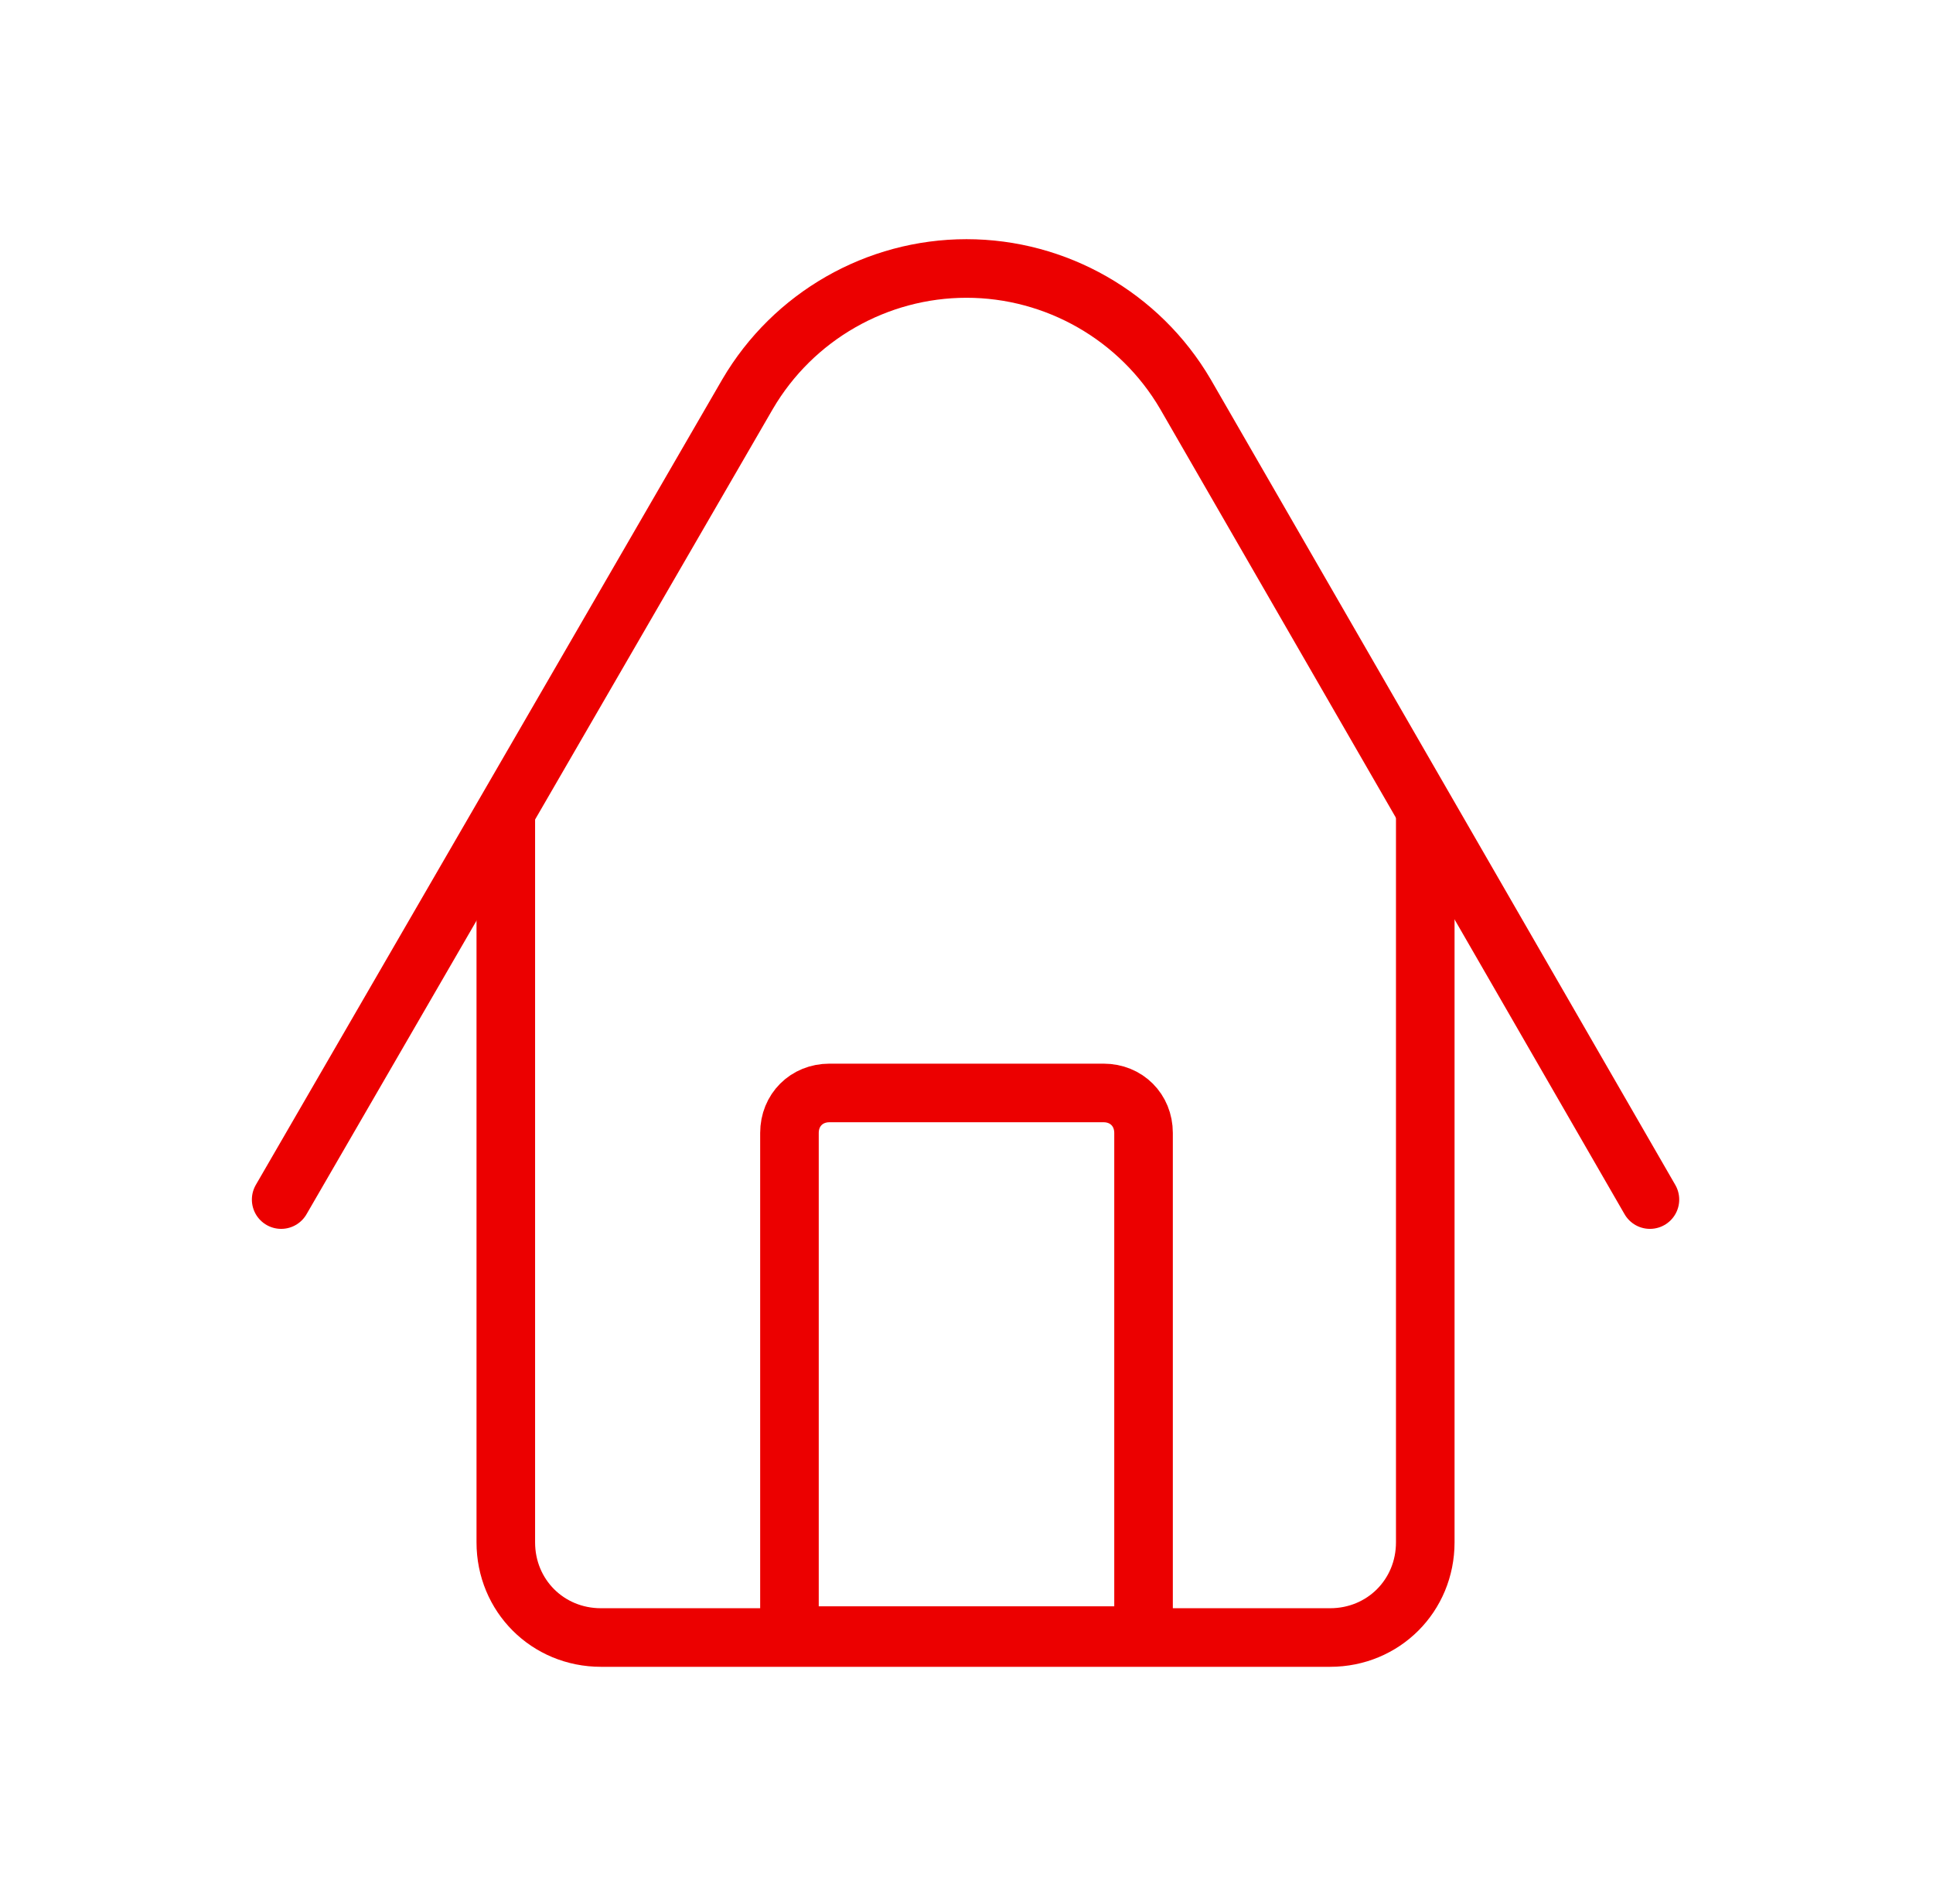
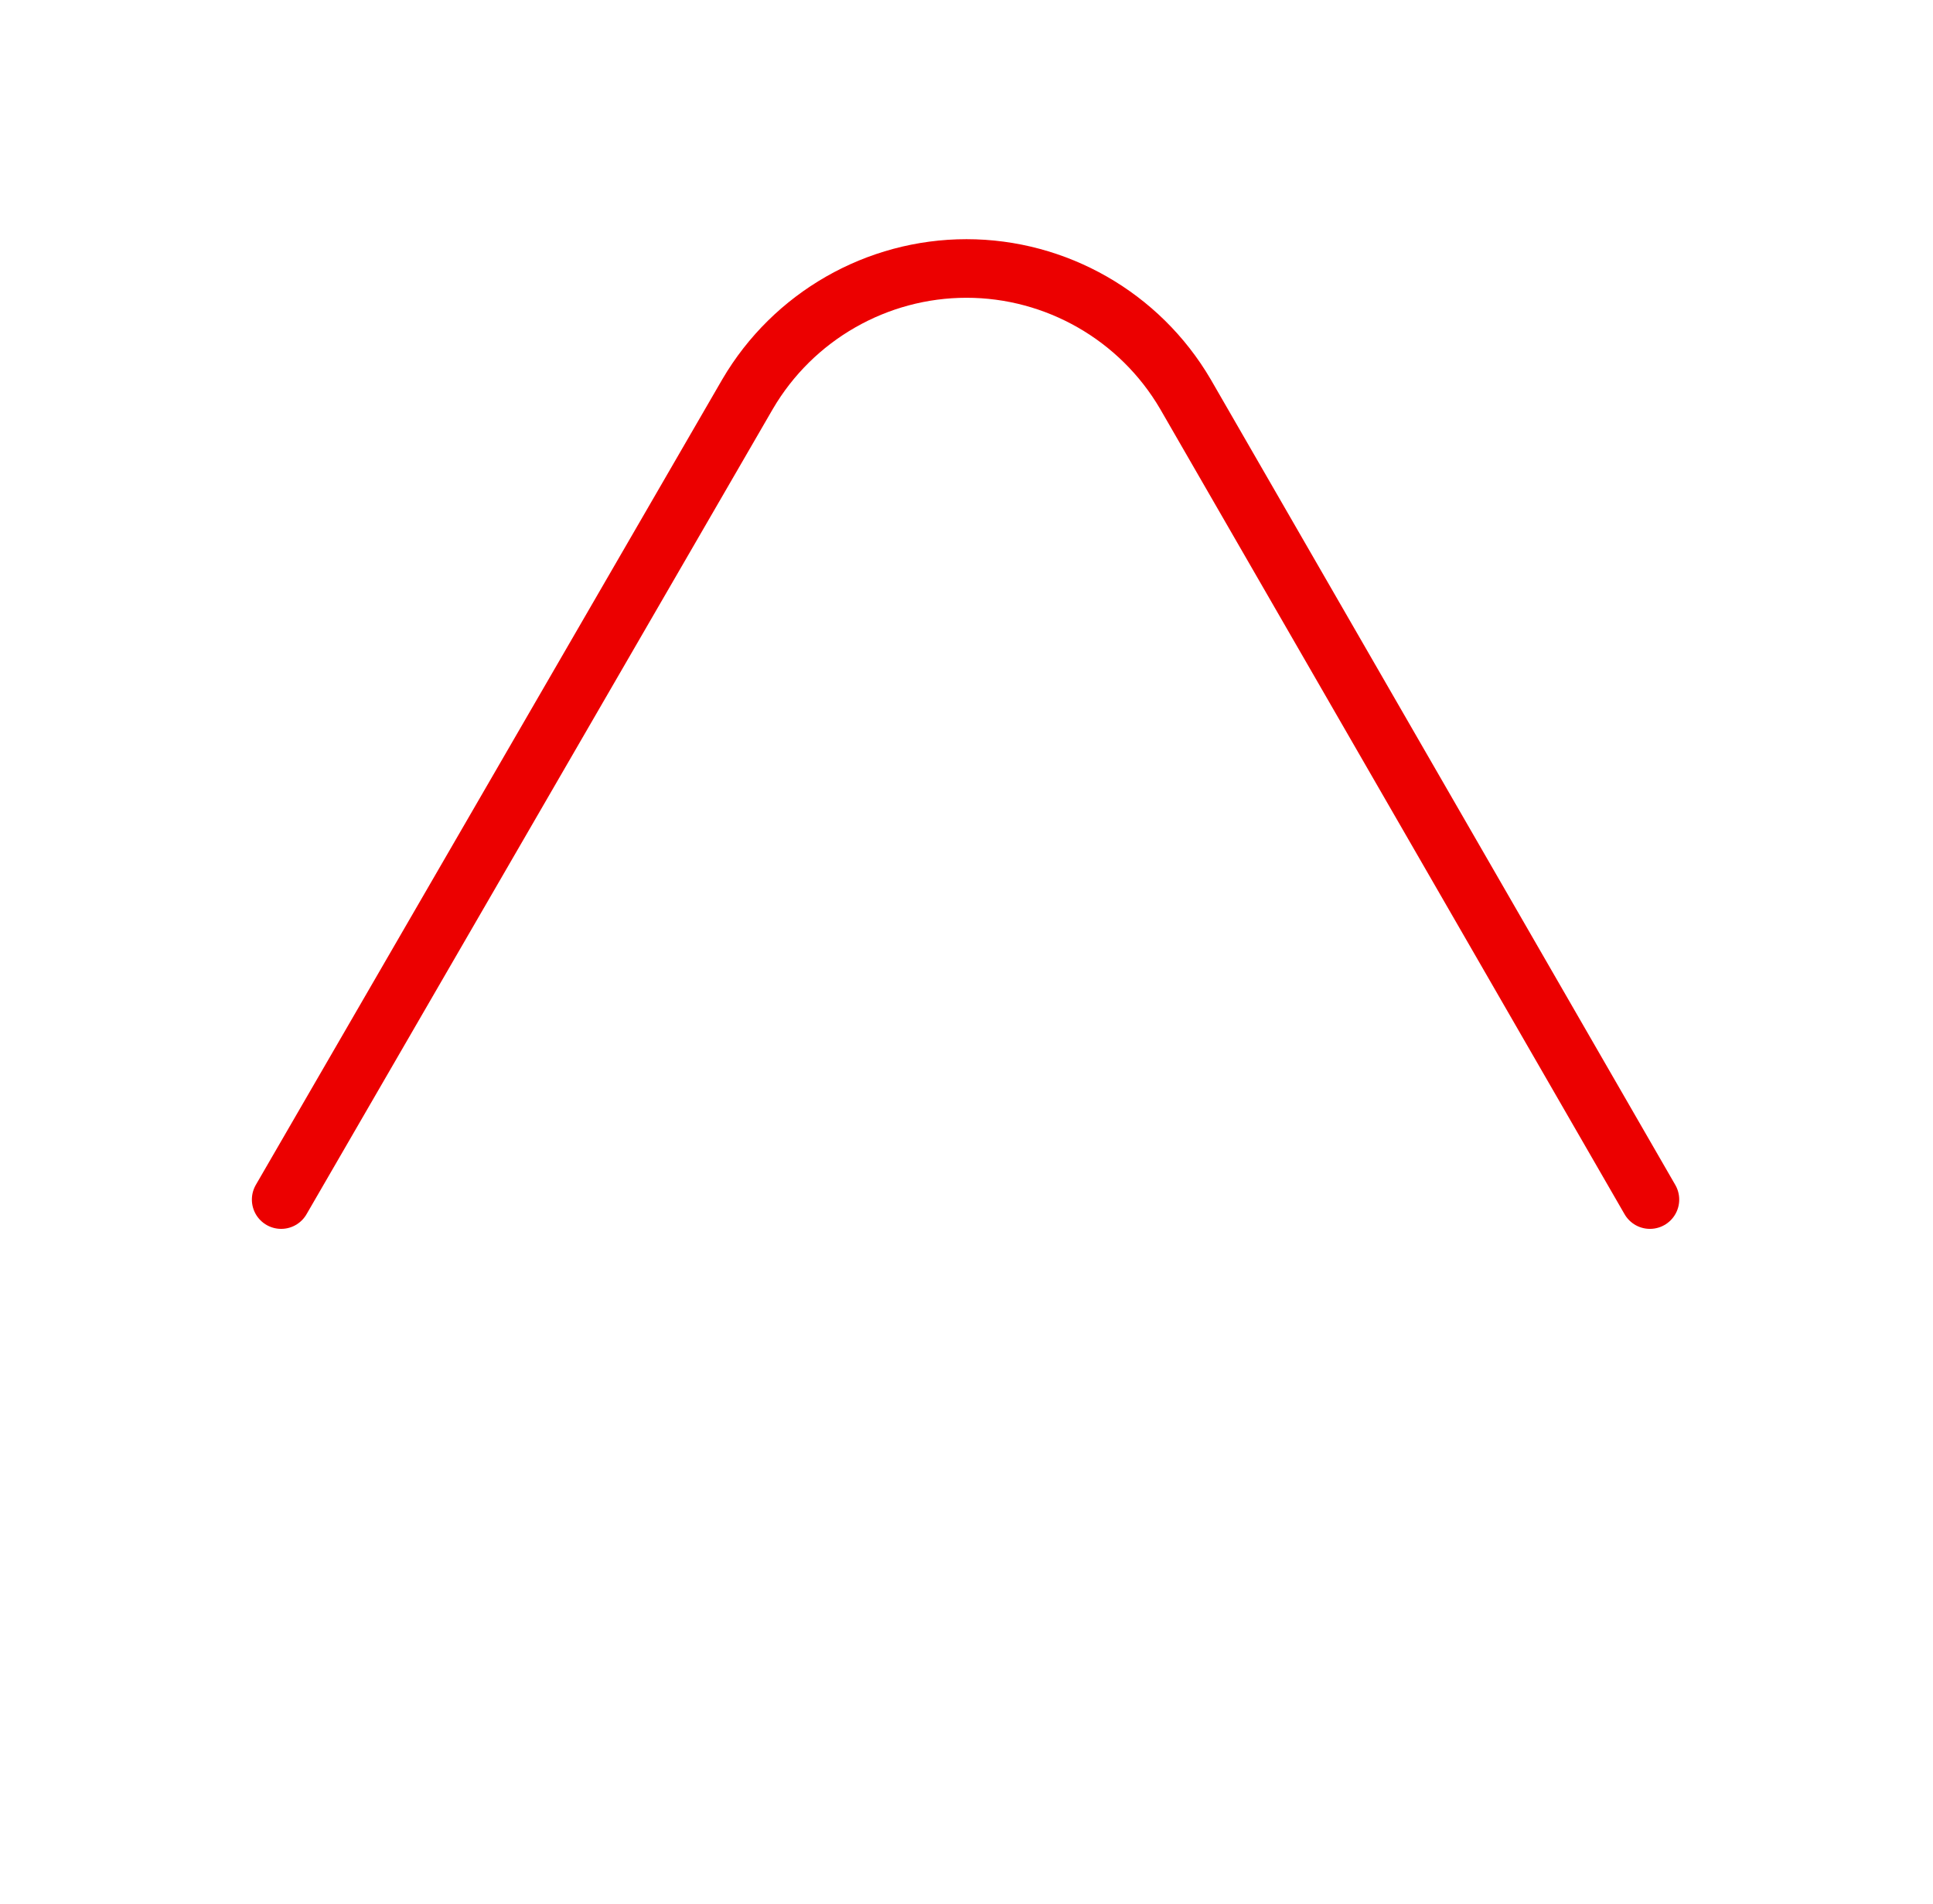
<svg xmlns="http://www.w3.org/2000/svg" width="66" height="65" viewBox="0 0 66 65" fill="none">
  <path d="M56.335 40.95L40.475 13.455C38.915 10.79 36.055 9.165 33 9.165C29.945 9.165 27.085 10.79 25.525 13.455L9.6 40.95" stroke="#EC0000" stroke-width="2" stroke-miterlimit="10" stroke-linecap="round" stroke-linejoin="round" />
-   <path d="M48.664 27.69V52.65C48.664 54.47 47.234 55.9 45.414 55.9H20.52C18.7 55.9 17.27 54.47 17.27 52.65V27.69" stroke="#EC0000" stroke-width="2" stroke-miterlimit="10" stroke-linejoin="round" />
-   <path d="M39.045 55.835H26.955V38.675C26.955 37.895 27.54 37.31 28.32 37.31H37.68C38.46 37.31 39.045 37.895 39.045 38.675V55.835V55.835Z" stroke="#EC0000" stroke-width="2" stroke-miterlimit="10" stroke-linecap="round" stroke-linejoin="round" />
</svg>